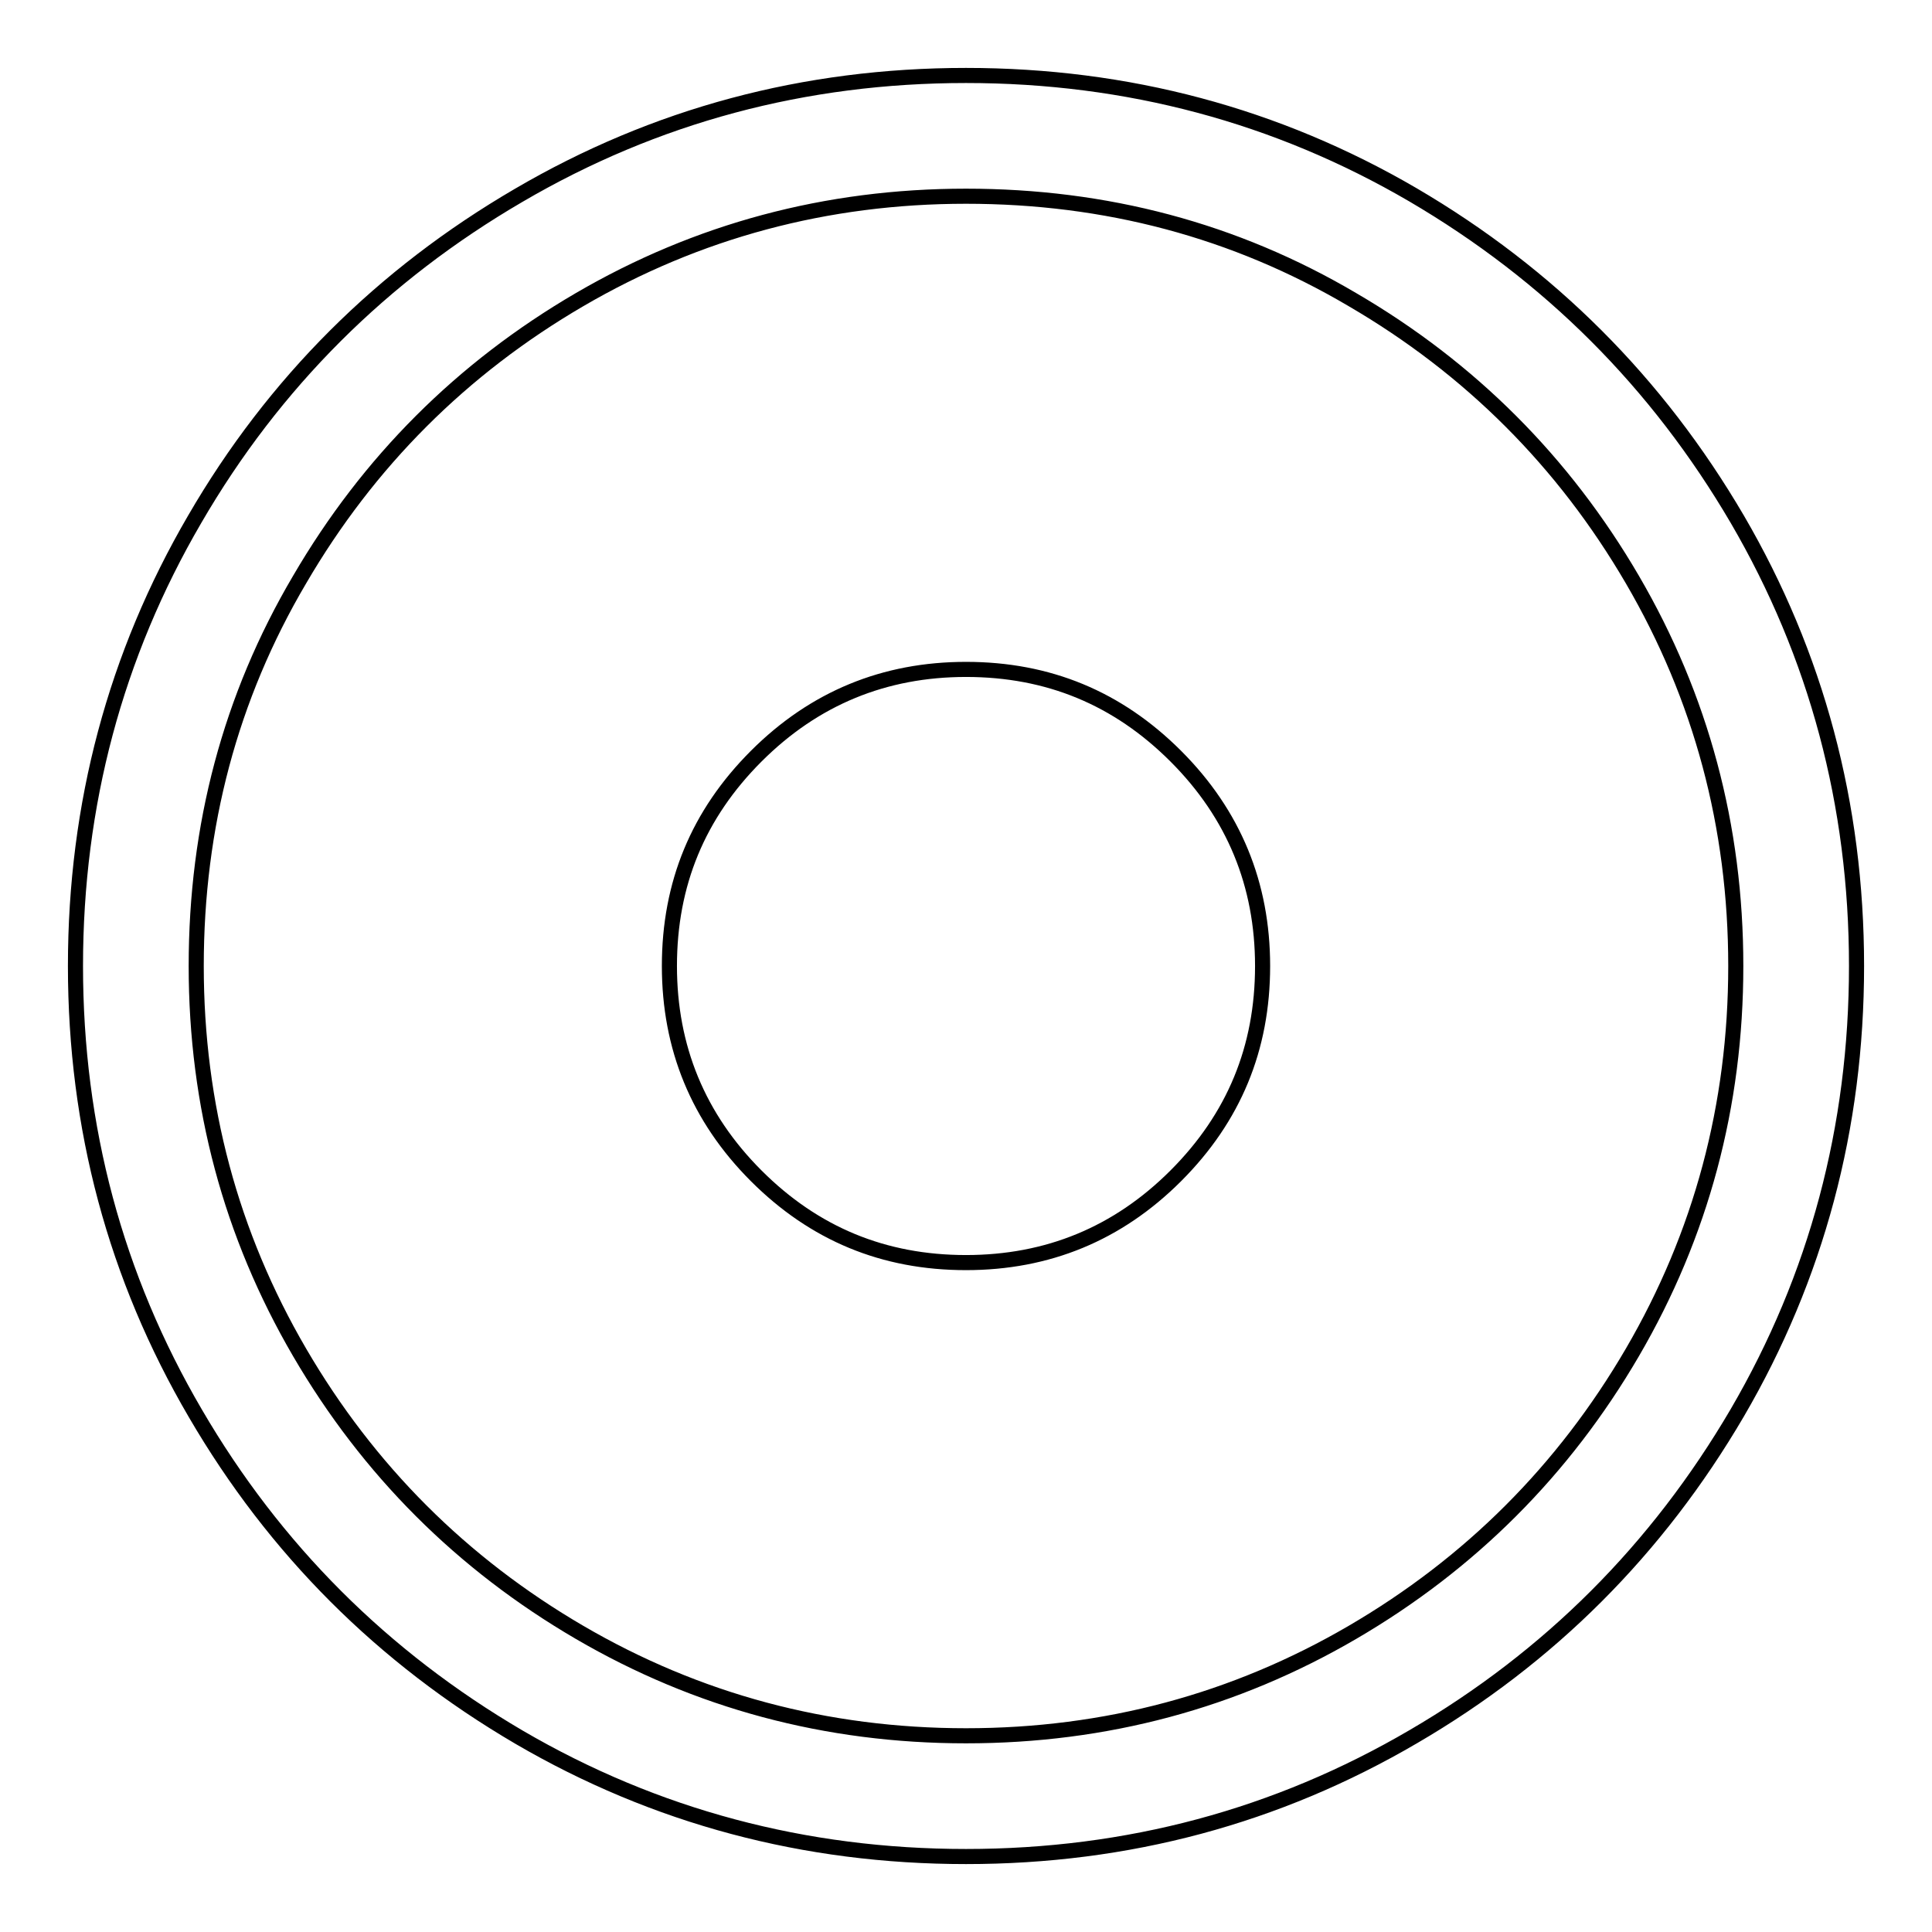
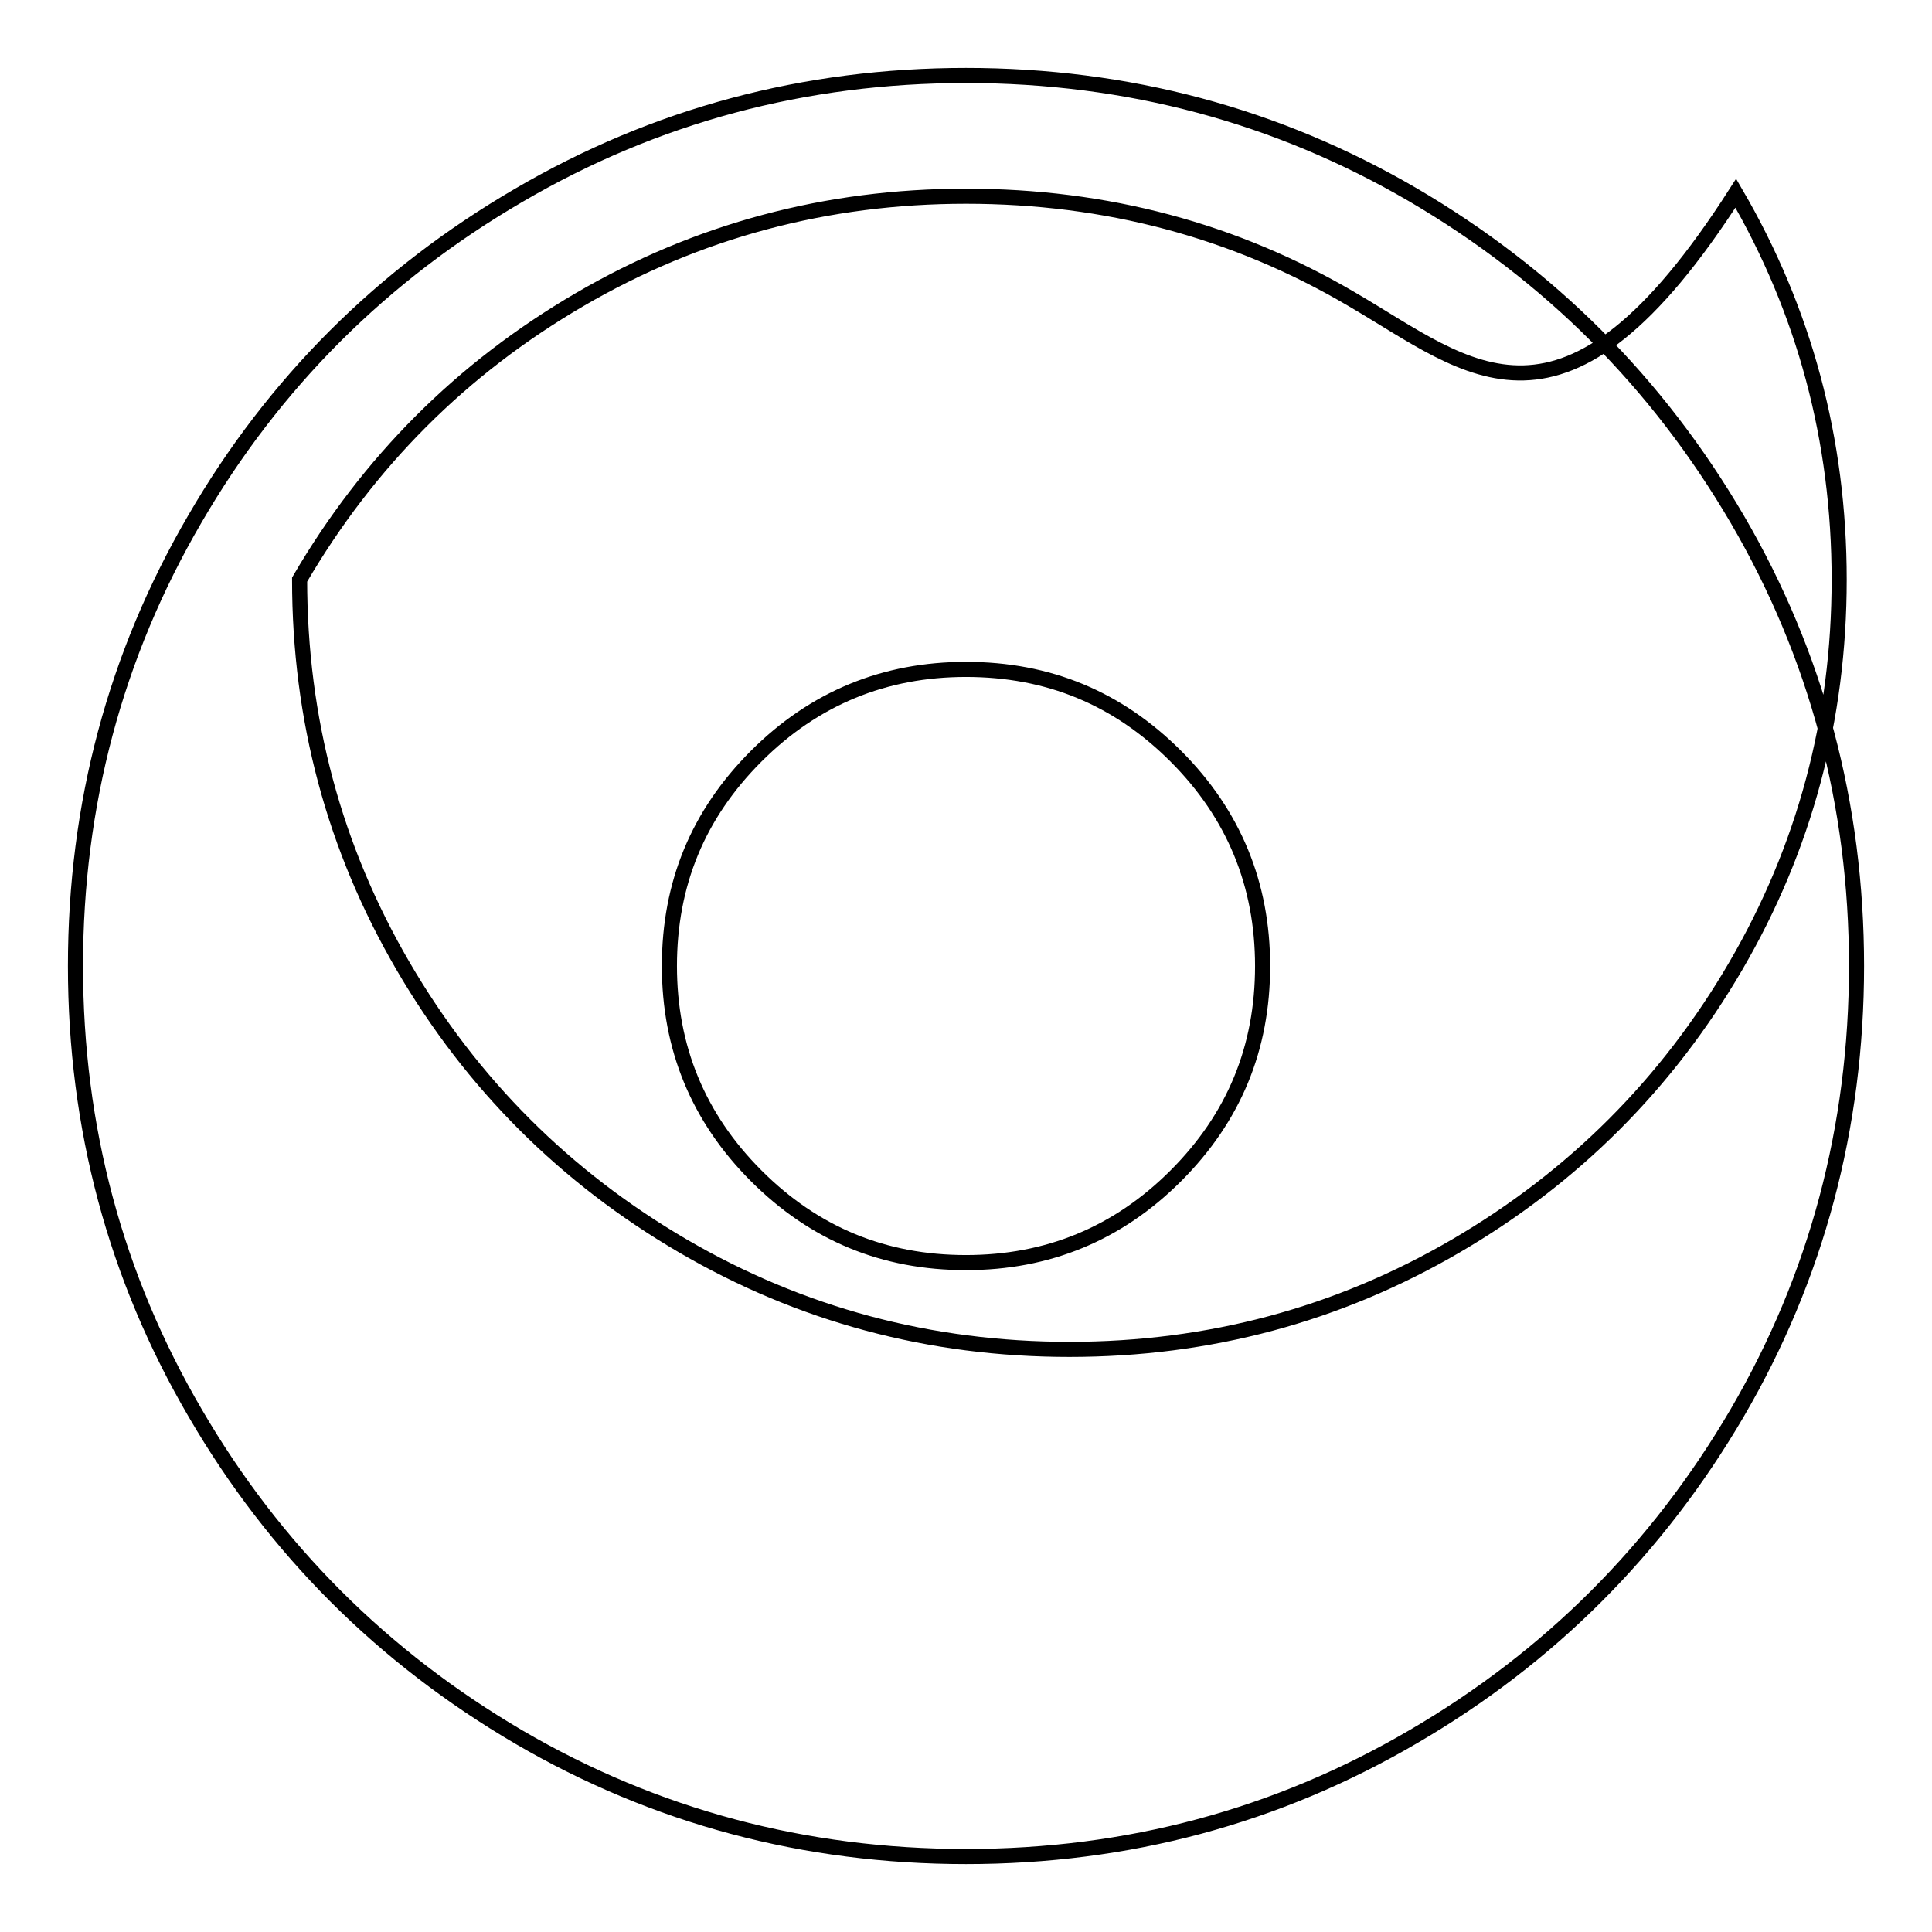
<svg xmlns="http://www.w3.org/2000/svg" version="1.1" x="0px" y="0px" viewBox="0 0 256 256" enable-background="new 0 0 256 256" xml:space="preserve">
  <g>
-     <path stroke-width="2" fill-opacity="0" stroke="#000000" d="M230.2,68.8C240.7,86.8,246,106.6,246,128c0,21.4-5.3,41.2-15.8,59.2c-10.6,18.1-24.9,32.4-42.9,42.9 C169.2,240.7,149.4,246,128,246c-21.4,0-41.2-5.3-59.2-15.8c-18.1-10.6-32.4-24.9-42.9-42.9C15.3,169.2,10,149.4,10,128 c0-21.4,5.3-41.2,15.8-59.2c10.5-18.1,24.9-32.4,42.9-42.9C86.8,15.3,106.6,10,128,10c21.4,0,41.2,5.3,59.2,15.8 C205.3,36.4,219.6,50.7,230.2,68.8L230.2,68.8L230.2,68.8z M179.2,39.7C163.6,30.5,146.5,26,128,26c-18.5,0-35.6,4.6-51.2,13.7 c-15.6,9.1-28,21.5-37.1,37.1C30.5,92.4,26,109.5,26,128c0,18.5,4.6,35.6,13.7,51.2c9.1,15.6,21.5,28,37.1,37.1 c15.6,9.1,32.7,13.7,51.2,13.7c18.5,0,35.6-4.6,51.2-13.7c15.6-9.1,28-21.5,37.1-37.1c9.1-15.6,13.7-32.7,13.7-51.2 c0-18.5-4.6-35.6-13.7-51.2C207.2,61.2,194.8,48.8,179.2,39.7L179.2,39.7z M155.8,100.2c7.7,7.7,11.5,17,11.5,27.8 c0,10.9-3.8,20.1-11.5,27.8c-7.7,7.7-17,11.5-27.8,11.5c-10.9,0-20.1-3.8-27.8-11.5s-11.5-17-11.5-27.8c0-10.9,3.8-20.1,11.5-27.8 c7.7-7.7,17-11.5,27.8-11.5C138.9,88.7,148.1,92.5,155.8,100.2z" />
+     <path stroke-width="2" fill-opacity="0" stroke="#000000" d="M230.2,68.8C240.7,86.8,246,106.6,246,128c0,21.4-5.3,41.2-15.8,59.2c-10.6,18.1-24.9,32.4-42.9,42.9 C169.2,240.7,149.4,246,128,246c-21.4,0-41.2-5.3-59.2-15.8c-18.1-10.6-32.4-24.9-42.9-42.9C15.3,169.2,10,149.4,10,128 c0-21.4,5.3-41.2,15.8-59.2c10.5-18.1,24.9-32.4,42.9-42.9C86.8,15.3,106.6,10,128,10c21.4,0,41.2,5.3,59.2,15.8 C205.3,36.4,219.6,50.7,230.2,68.8L230.2,68.8L230.2,68.8z M179.2,39.7C163.6,30.5,146.5,26,128,26c-18.5,0-35.6,4.6-51.2,13.7 c-15.6,9.1-28,21.5-37.1,37.1c0,18.5,4.6,35.6,13.7,51.2c9.1,15.6,21.5,28,37.1,37.1 c15.6,9.1,32.7,13.7,51.2,13.7c18.5,0,35.6-4.6,51.2-13.7c15.6-9.1,28-21.5,37.1-37.1c9.1-15.6,13.7-32.7,13.7-51.2 c0-18.5-4.6-35.6-13.7-51.2C207.2,61.2,194.8,48.8,179.2,39.7L179.2,39.7z M155.8,100.2c7.7,7.7,11.5,17,11.5,27.8 c0,10.9-3.8,20.1-11.5,27.8c-7.7,7.7-17,11.5-27.8,11.5c-10.9,0-20.1-3.8-27.8-11.5s-11.5-17-11.5-27.8c0-10.9,3.8-20.1,11.5-27.8 c7.7-7.7,17-11.5,27.8-11.5C138.9,88.7,148.1,92.5,155.8,100.2z" />
  </g>
</svg>